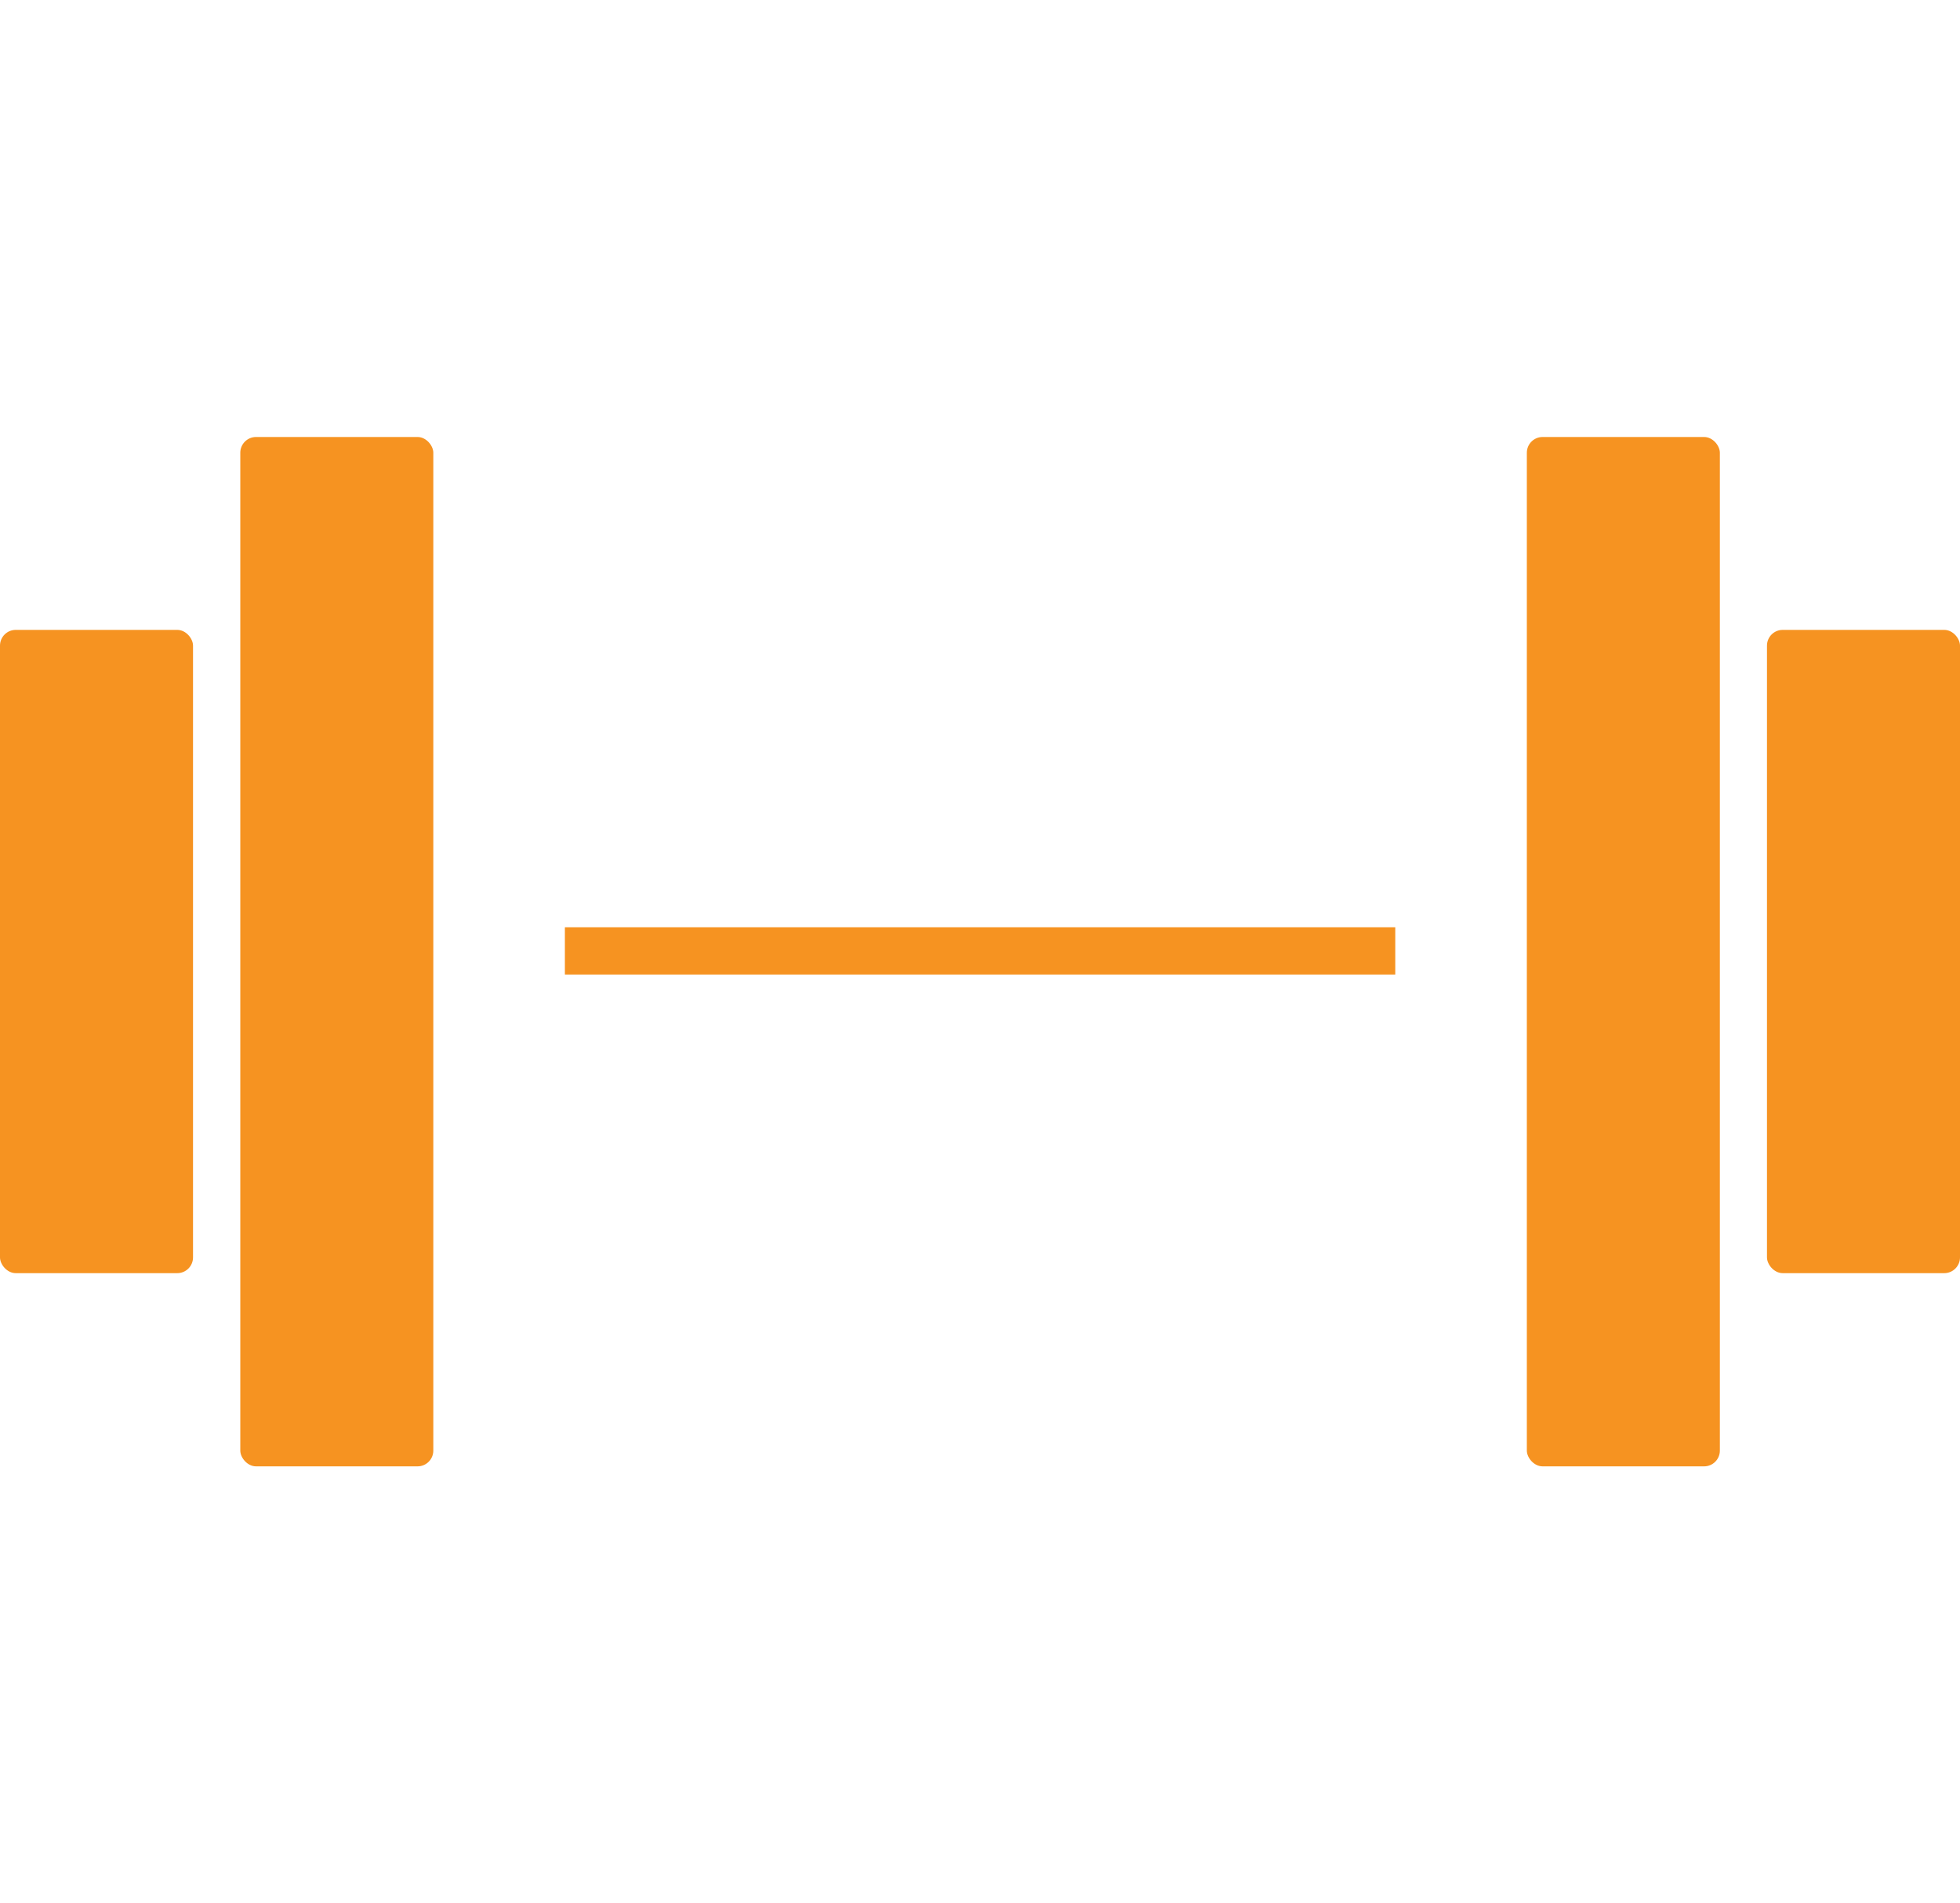
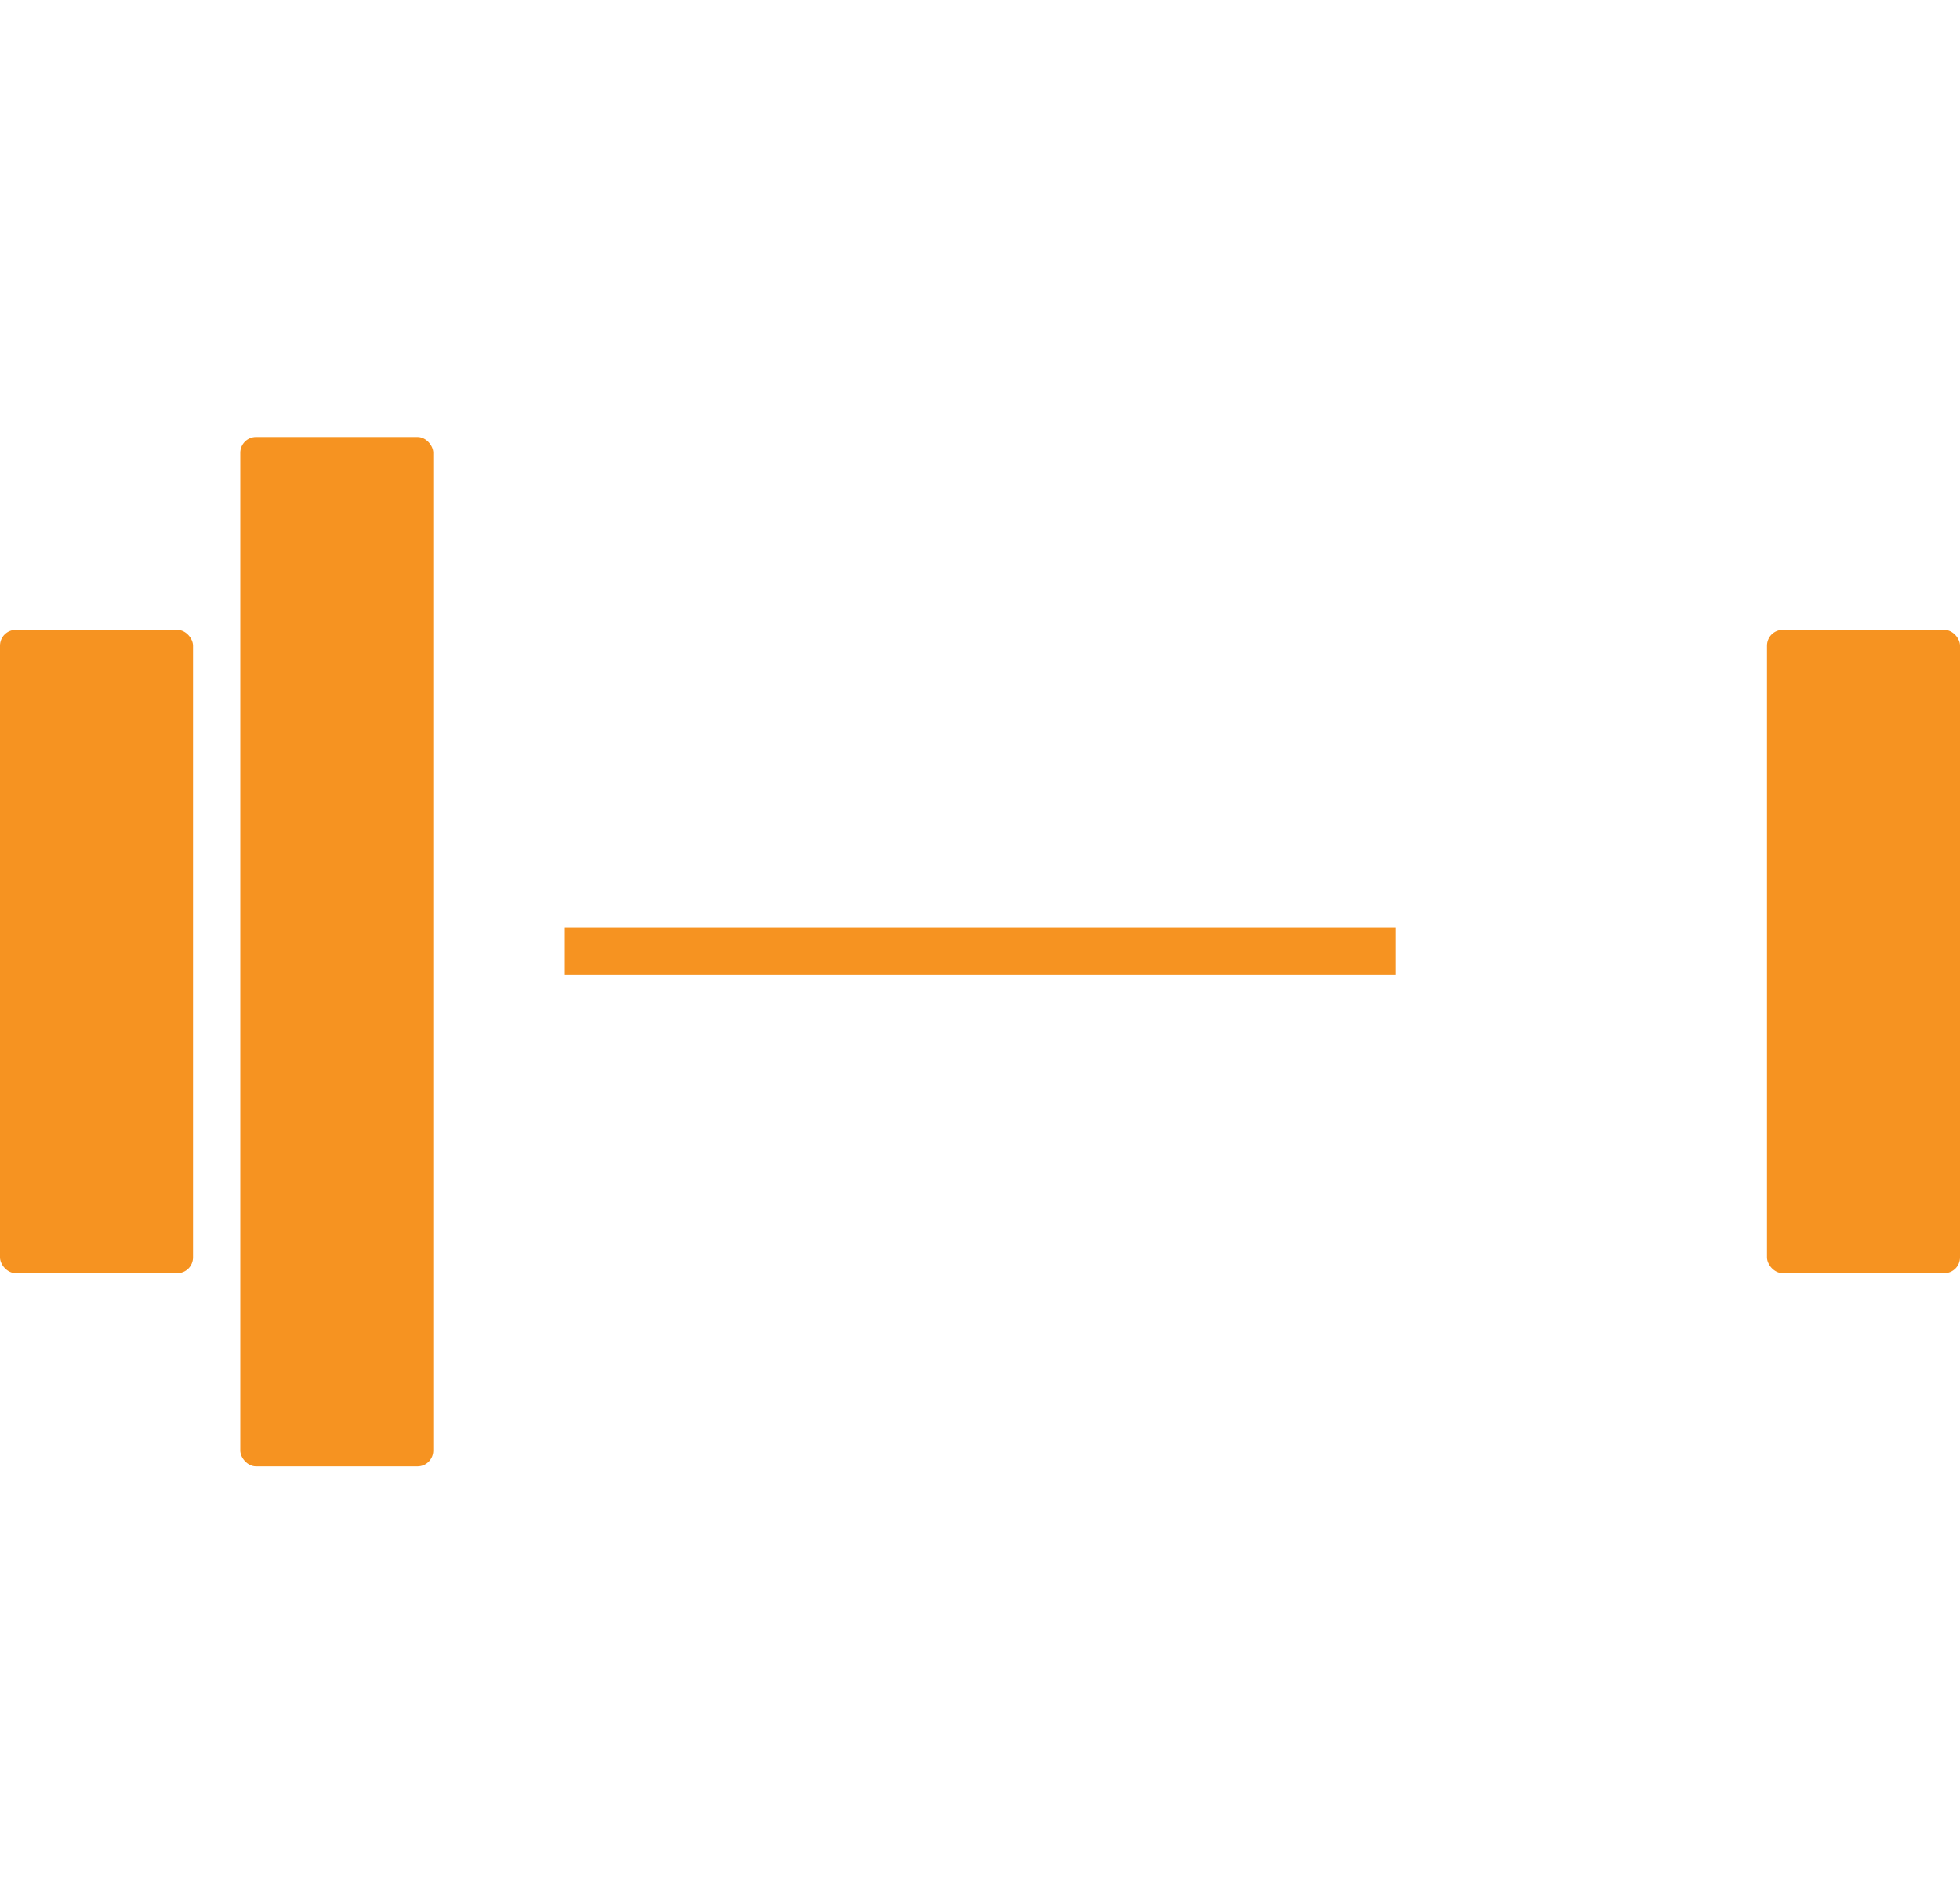
<svg xmlns="http://www.w3.org/2000/svg" viewBox="0 0 124.39 120.77">
  <path d="m35.85 60.34h52.7" fill="none" stroke="#f69321" stroke-miterlimit="10" stroke-width="3" />
  <g fill="#f69321">
    <rect height="40.82" rx="1" width="12.25" y="39.97" />
    <rect height="65.32" rx="1" width="12.25" x="15.25" y="27.73" />
    <rect height="40.82" rx="1" width="12.25" x="112.14" y="39.97" />
-     <rect height="65.32" rx="1" width="12.25" x="96.9" y="27.73" />
  </g>
</svg>